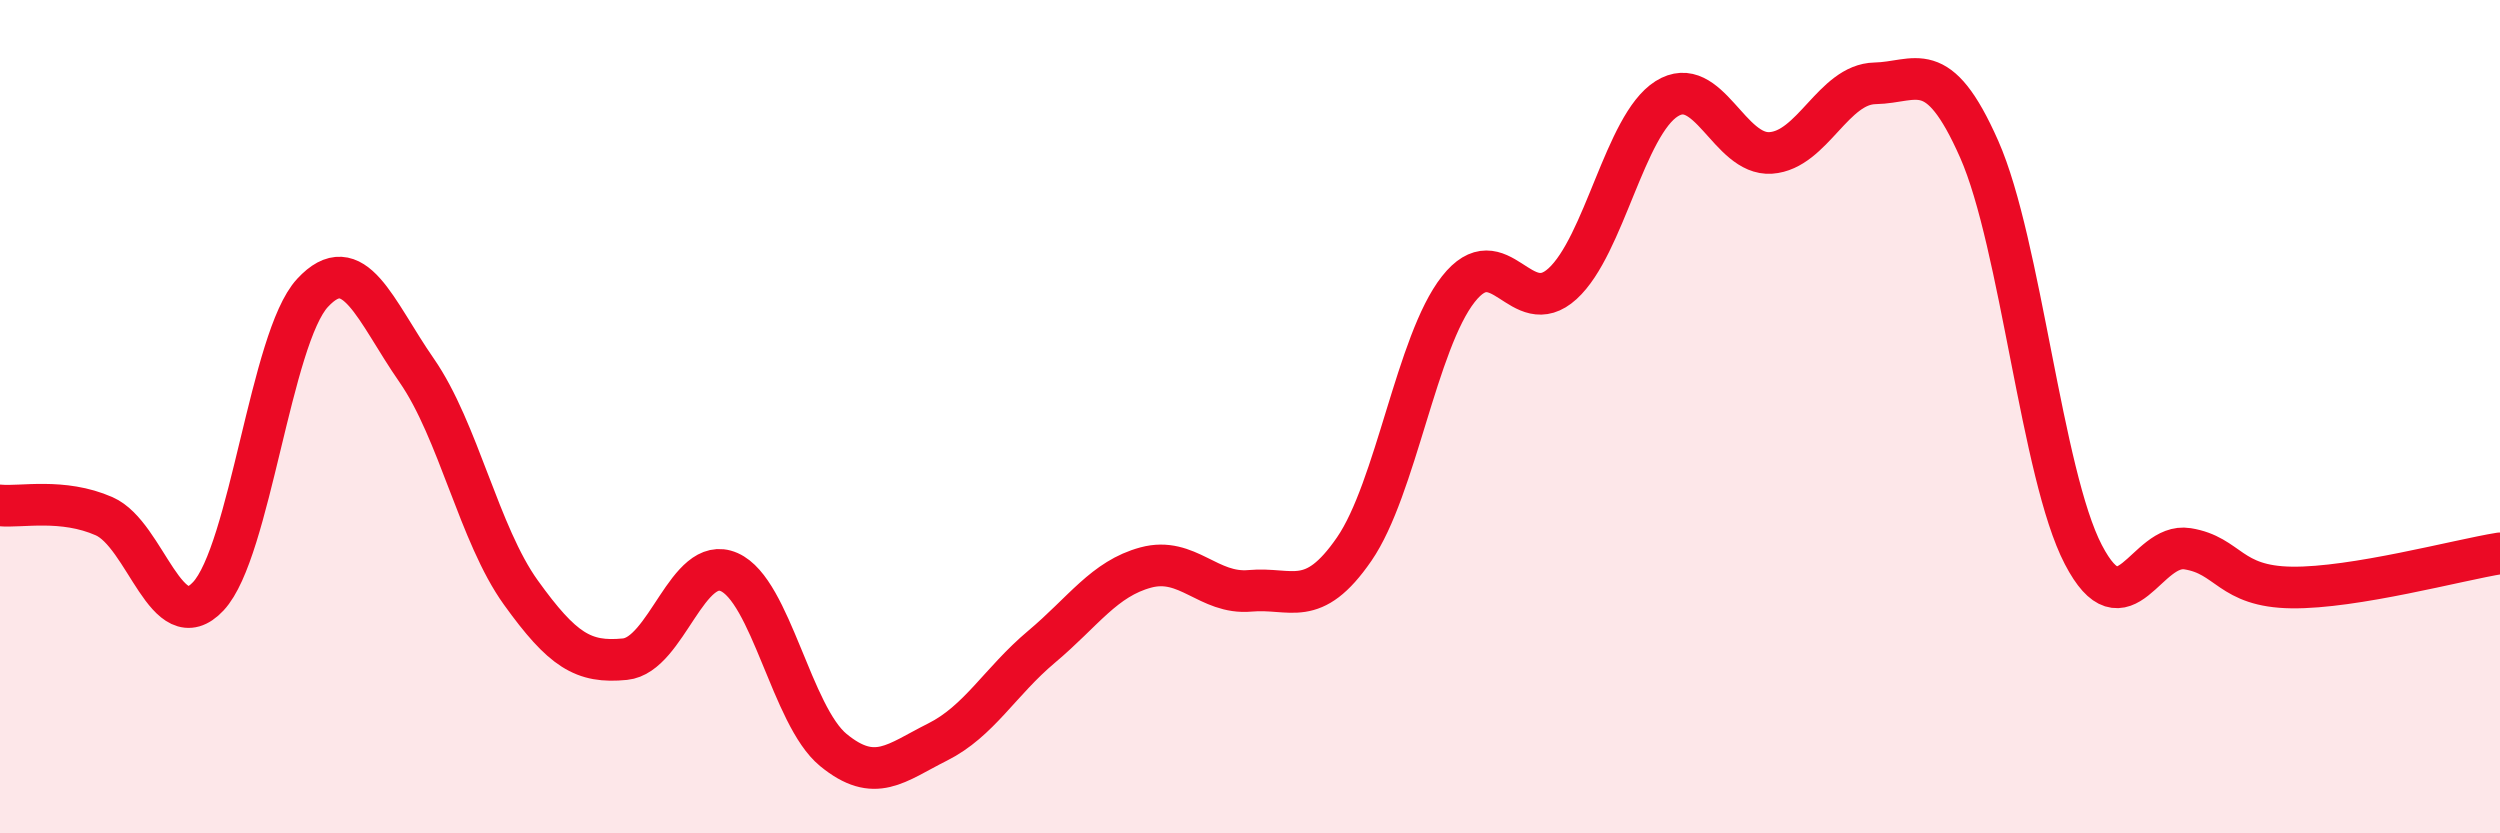
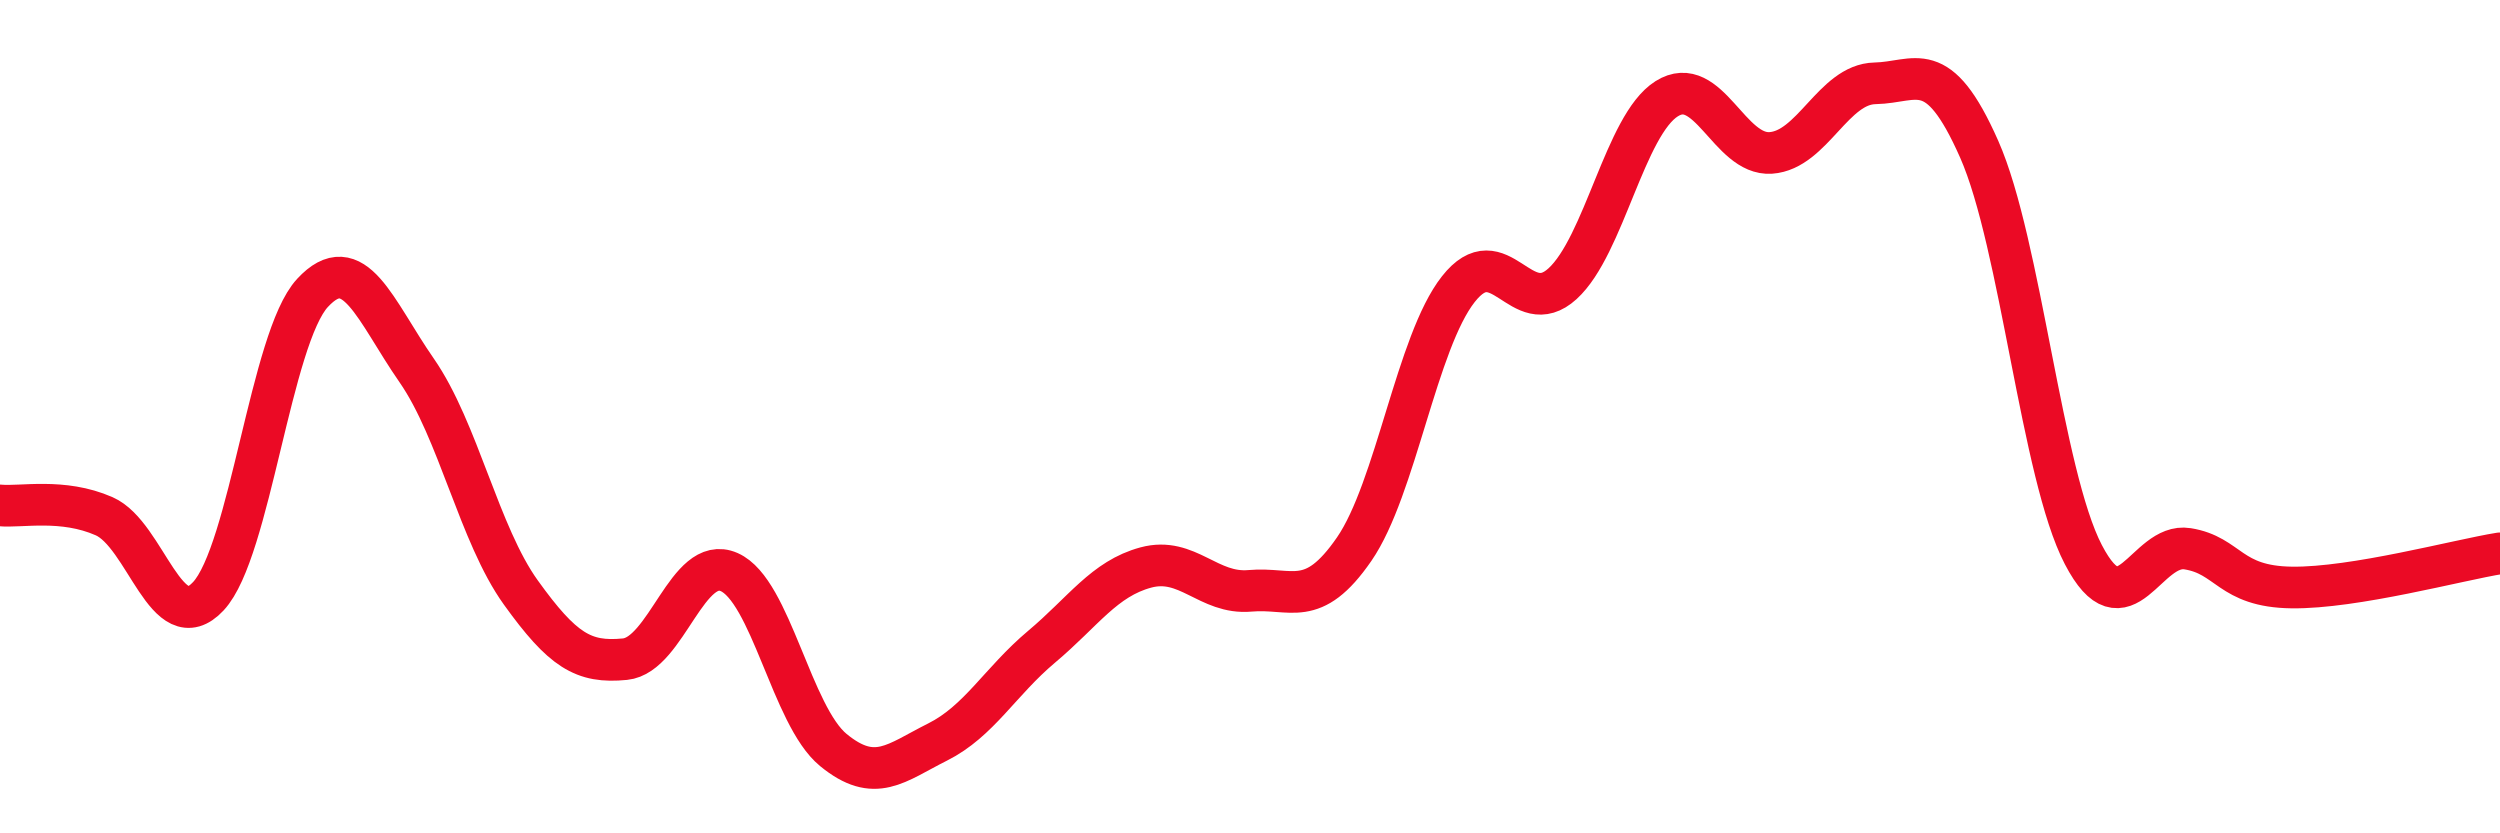
<svg xmlns="http://www.w3.org/2000/svg" width="60" height="20" viewBox="0 0 60 20">
-   <path d="M 0,12.13 C 0.5,12.18 1.5,11.95 2.5,12.39 C 3.5,12.83 4,15.38 5,14.31 C 6,13.24 6.5,8.11 7.5,7.03 C 8.5,5.95 9,7.45 10,8.89 C 11,10.33 11.5,12.83 12.5,14.22 C 13.5,15.61 14,15.92 15,15.82 C 16,15.72 16.5,13.29 17.5,13.73 C 18.5,14.17 19,17.18 20,18 C 21,18.82 21.5,18.31 22.5,17.81 C 23.5,17.31 24,16.36 25,15.52 C 26,14.68 26.5,13.89 27.5,13.62 C 28.5,13.35 29,14.27 30,14.18 C 31,14.09 31.5,14.63 32.5,13.18 C 33.5,11.73 34,8.21 35,6.94 C 36,5.67 36.5,7.72 37.5,6.81 C 38.5,5.9 39,3 40,2.37 C 41,1.74 41.5,3.74 42.5,3.67 C 43.5,3.6 44,2.02 45,2 C 46,1.98 46.5,1.32 47.5,3.58 C 48.5,5.84 49,11.39 50,13.31 C 51,15.23 51.5,13.01 52.5,13.17 C 53.5,13.33 53.5,14.08 55,14.1 C 56.5,14.12 59,13.44 60,13.28L60 20L0 20Z" fill="#EB0A25" opacity="0.1" stroke-linecap="round" stroke-linejoin="round" />
  <path d="M 0,12.13 C 0.5,12.18 1.5,11.95 2.5,12.39 C 3.5,12.83 4,15.38 5,14.31 C 6,13.24 6.5,8.11 7.5,7.03 C 8.5,5.95 9,7.45 10,8.89 C 11,10.33 11.5,12.83 12.5,14.22 C 13.5,15.61 14,15.92 15,15.82 C 16,15.72 16.5,13.29 17.5,13.73 C 18.5,14.17 19,17.18 20,18 C 21,18.82 21.5,18.31 22.5,17.81 C 23.5,17.31 24,16.36 25,15.52 C 26,14.68 26.5,13.89 27.5,13.62 C 28.5,13.35 29,14.27 30,14.18 C 31,14.09 31.5,14.63 32.5,13.18 C 33.5,11.73 34,8.21 35,6.94 C 36,5.67 36.5,7.72 37.5,6.81 C 38.5,5.9 39,3 40,2.37 C 41,1.74 41.5,3.74 42.5,3.67 C 43.5,3.6 44,2.02 45,2 C 46,1.98 46.5,1.32 47.5,3.58 C 48.5,5.84 49,11.39 50,13.31 C 51,15.23 51.5,13.01 52.5,13.17 C 53.5,13.33 53.5,14.08 55,14.1 C 56.5,14.12 59,13.44 60,13.28" stroke="#EB0A25" stroke-width="1" fill="none" stroke-linecap="round" stroke-linejoin="round" />
</svg>